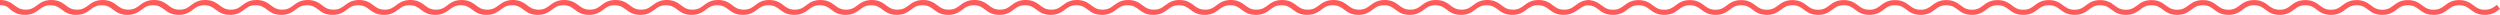
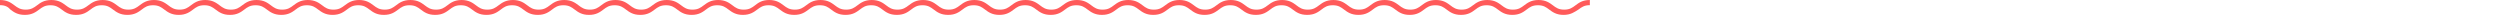
<svg xmlns="http://www.w3.org/2000/svg" version="1.1" id="Capa_1" x="0px" y="0px" viewBox="0 0 2904.9 17.3" style="enable-background:new 0 0 2904.9 17.3;" xml:space="preserve" width="2904.9" height="17.3">
  <style type="text/css">
	.st0{fill:#FF5A5A;}
</style>
  <g id="Capa_2_00000006690701811729640830000015461649267128872863_">
    <g id="Capa_1-2">
      <path class="st0" d="M1816.8,17.3c-8.4,0-12.8-3.3-16.7-6.2c-3.6-2.7-6.6-5-13.1-5s-9.5,2.3-13.1,5c-3.9,2.9-8.2,6.2-16.7,6.2    s-12.8-3.3-16.7-6.2c-3.6-2.7-6.6-5-13.1-5s-9.5,2.3-13.1,5c-3.9,2.9-8.2,6.2-16.7,6.2s-12.8-3.3-16.7-6.2c-3.6-2.7-6.6-5-13.1-5    s-9.5,2.3-13.1,5c-3.9,2.9-8.2,6.2-16.7,6.2s-12.8-3.3-16.7-6.2c-3.6-2.7-6.6-5-13.1-5s-9.5,2.3-13.1,5c-3.9,2.9-8.2,6.2-16.7,6.2    s-12.8-3.3-16.7-6.2c-3.6-2.7-6.6-5-13.1-5s-9.5,2.3-13.1,5c-3.9,2.9-8.2,6.2-16.7,6.2s-12.8-3.3-16.7-6.2c-3.6-2.7-6.6-5-13.1-5    s-9.5,2.3-13.1,5c-3.9,2.9-8.2,6.2-16.7,6.2s-12.8-3.3-16.7-6.2c-3.6-2.7-6.6-5-13.1-5s-9.5,2.3-13.1,5c-3.9,2.9-8.2,6.2-16.7,6.2    s-12.8-3.3-16.7-6.2c-3.6-2.7-6.6-5-13.1-5s-9.5,2.3-13.1,5c-3.9,2.9-8.2,6.2-16.7,6.2s-12.8-3.3-16.7-6.2c-3.6-2.7-6.6-5-13.1-5    s-9.5,2.3-13.1,5c-3.9,2.9-8.3,6.2-16.7,6.2s-12.8-3.3-16.7-6.2c-3.6-2.7-6.6-5-13.1-5s-9.5,2.3-13.1,5c-3.9,2.9-8.2,6.2-16.7,6.2    s-12.8-3.3-16.7-6.2c-3.6-2.7-6.6-5-13.1-5s-9.5,2.3-13.1,5c-3.9,2.9-8.2,6.2-16.7,6.2s-12.8-3.3-16.7-6.2c-3.6-2.7-6.6-5-13.1-5    s-9.5,2.3-13.1,5c-3.9,2.9-8.2,6.2-16.7,6.2s-12.8-3.3-16.7-6.2c-3.6-2.7-6.6-5-13.1-5s-9.5,2.3-13.1,5c-3.9,2.9-8.2,6.2-16.7,6.2    s-12.8-3.3-16.7-6.2c-3.6-2.7-6.6-5-13.1-5s-9.5,2.3-13.1,5c-3.9,2.9-8.2,6.2-16.7,6.2s-12.8-3.3-16.7-6.2c-3.6-2.7-6.6-5-13.1-5    s-9.5,2.3-13.1,5c-3.9,2.9-8.2,6.2-16.7,6.2S910,14,906.1,11.1c-3.6-2.7-6.6-5-13.1-5s-9.5,2.3-13.1,5c-3.9,2.9-8.3,6.2-16.7,6.2    s-12.8-3.3-16.7-6.2c-3.6-2.7-6.6-5-13.1-5s-9.5,2.3-13.1,5c-3.9,2.9-8.2,6.2-16.7,6.2s-12.8-3.3-16.7-6.2c-3.6-2.7-6.6-5-13.1-5    s-9.5,2.3-13.1,5c-3.9,2.9-8.2,6.2-16.7,6.2s-12.8-3.3-16.7-6.2c-3.6-2.7-6.6-5-13.1-5s-9.5,2.3-13.1,5c-3.9,2.9-8.2,6.2-16.7,6.2    s-12.8-3.3-16.7-6.2c-3.6-2.7-6.6-5-13.1-5s-9.5,2.3-13.1,5c-3.9,2.9-8.2,6.2-16.7,6.2S612,14,608.1,11.1c-3.6-2.7-6.6-5-13.1-5    s-9.5,2.3-13.1,5c-3.9,2.9-8.2,6.2-16.7,6.2s-12.8-3.3-16.7-6.2c-3.6-2.7-6.6-5-13.1-5s-9.5,2.3-13.1,5c-3.9,2.9-8.2,6.2-16.7,6.2    s-12.8-3.3-16.7-6.2c-3.6-2.7-6.6-5-13.1-5s-9.5,2.3-13.1,5c-3.9,2.9-8.2,6.2-16.7,6.2s-12.8-3.3-16.7-6.2c-3.6-2.7-6.6-5-13.1-5    s-9.5,2.3-13.1,5c-3.9,2.9-8.3,6.2-16.7,6.2s-12.8-3.3-16.7-6.2c-3.6-2.7-6.6-5-13.1-5s-9.5,2.3-13.1,5c-3.9,2.9-8.3,6.2-16.7,6.2    S314,14,310.1,11.1c-3.6-2.7-6.6-5-13.1-5s-9.5,2.3-13.1,5c-3.9,2.9-8.2,6.2-16.7,6.2s-12.8-3.3-16.7-6.2c-3.6-2.7-6.6-5-13.1-5    s-9.5,2.3-13.1,5c-3.9,2.9-8.3,6.2-16.7,6.2s-12.8-3.3-16.7-6.2c-3.6-2.7-6.6-5-13.1-5s-9.5,2.3-13.1,5c-3.9,2.9-8.3,6.2-16.7,6.2    s-12.8-3.3-16.7-6.2c-3.6-2.7-6.6-5-13.1-5s-9.5,2.3-13.1,5c-3.9,2.9-8.2,6.2-16.7,6.2S75.5,14,71.7,11.1c-3.6-2.7-6.7-5-13.1-5    s-9.5,2.3-13.1,5c-3.9,2.9-8.3,6.2-16.7,6.2S15.9,14,12.1,11.1C9.6,8.3,6.5,6,0.1,6H0V0h0.1c8.4,0,12.8,3.3,16.7,6.2    c3.6,2.7,6.7,5,13.1,5s9.5-2.3,13.1-5C46.8,3.3,51.2,0,59.7,0s12.8,3.3,16.7,6.2c3.6,2.7,6.7,5,13.1,5s9.5-2.3,13.1-5    c3.9-2.9,8.2-6.2,16.7-6.2s12.8,3.3,16.7,6.2c3.6,2.7,6.7,5,13.1,5s9.5-2.3,13.1-5c3.9-2.9,8.3-6.2,16.7-6.2s12.8,3.3,16.7,6.2    c3.6,2.7,6.6,5,13.1,5s9.5-2.3,13.1-5c3.9-2.9,8.3-6.2,16.7-6.2s12.8,3.3,16.7,6.2c3.6,2.7,6.6,5,13.1,5s9.5-2.3,13.1-5    c3.9-2.9,8.2-6.2,16.7-6.2s12.8,3.3,16.7,6.2c3.6,2.7,6.6,5,13.1,5s9.5-2.3,13.1-5c3.9-2.9,8.3-6.2,16.7-6.2s12.8,3.3,16.7,6.2    c3.6,2.7,6.6,5,13.1,5s9.5-2.3,13.1-5c3.9-2.9,8.3-6.2,16.7-6.2s12.8,3.3,16.7,6.2c3.6,2.7,6.6,5,13.1,5s9.5-2.3,13.1-5    C464,3.3,468.4,0,476.9,0s12.8,3.3,16.7,6.2c3.6,2.7,6.6,5,13.1,5s9.5-2.3,13.1-5C523.6,3.3,528,0,536.4,0s12.8,3.3,16.7,6.2    c3.6,2.7,6.6,5,13.1,5s9.5-2.3,13.1-5C583.2,3.3,587.6,0,596,0s12.8,3.3,16.7,6.2c3.6,2.7,6.6,5,13.1,5s9.5-2.3,13.1-5    c3.9-2.9,8.2-6.2,16.7-6.2s12.8,3.3,16.7,6.2c3.6,2.7,6.6,5,13.1,5s9.5-2.3,13.1-5c3.9-2.9,8.2-6.2,16.7-6.2s12.8,3.3,16.7,6.2    c3.6,2.7,6.6,5,13.1,5s9.5-2.3,13.1-5C762,3.3,766.3,0,774.8,0s12.8,3.3,16.7,6.2c3.6,2.7,6.6,5,13.1,5s9.5-2.3,13.1-5    c3.9-2.9,8.2-6.2,16.7-6.2s12.8,3.3,16.7,6.2c3.6,2.7,6.6,5,13.1,5s9.5-2.3,13.1-5c3.7-2.9,8-6.2,16.5-6.2s12.8,3.3,16.7,6.2    c3.6,2.7,6.6,5,13.1,5s9.5-2.3,13.1-5c3.9-2.9,8.2-6.2,16.7-6.2s12.8,3.3,16.7,6.2c3.6,2.7,6.6,5,13.1,5s9.5-2.3,13.1-5    c3.9-2.9,8.2-6.2,16.7-6.2s12.8,3.3,16.7,6.2c3.6,2.7,6.6,5,13.1,5s9.5-2.3,13.1-5c3.9-2.9,8.2-6.2,16.7-6.2s12.8,3.3,16.7,6.2    c3.6,2.7,6.6,5,13.1,5s9.5-2.3,13.1-5c3.9-2.9,8.2-6.2,16.7-6.2s12.8,3.3,16.7,6.2c3.6,2.7,6.6,5,13.1,5s9.5-2.3,13.1-5    c3.9-2.9,8.2-6.2,16.7-6.2s12.8,3.3,16.7,6.2c3.6,2.7,6.6,5,13.1,5s9.5-2.3,13.1-5c3.9-2.9,8.2-6.2,16.7-6.2s12.8,3.3,16.7,6.2    c3.6,2.7,6.6,5,13.1,5s9.5-2.3,13.1-5c3.9-2.9,8.2-6.2,16.7-6.2s12.8,3.3,16.7,6.2c3.6,2.7,6.6,5,13.1,5s9.5-2.3,13.1-5    c3.9-2.9,8.2-6.2,16.7-6.2s12.8,3.3,16.7,6.2c3.6,2.7,6.6,5,13.1,5s9.5-2.3,13.1-5c3.9-2.9,8.2-6.2,16.7-6.2s12.8,3.3,16.7,6.2    c3.6,2.7,6.6,5,13.1,5s9.5-2.3,13.1-5c3.9-2.9,8.2-6.2,16.7-6.2s12.8,3.3,16.7,6.2c3.6,2.7,6.6,5,13.1,5s9.5-2.3,13.1-5    c3.9-2.9,8.2-6.2,16.7-6.2s12.8,3.3,16.7,6.2c3.6,2.7,6.6,5,13.1,5s9.5-2.3,13.1-5c3.9-2.9,8.2-6.2,16.7-6.2s12.8,3.3,16.7,6.2    c3.6,2.7,6.6,5,13.1,5s9.5-2.3,13.1-5c3.9-2.9,8.2-6.2,16.7-6.2s12.8,3.3,16.7,6.2c3.6,2.7,6.6,5,13.1,5s9.5-2.3,13.1-5    c3.9-2.9,8.2-6.2,16.7-6.2s12.8,3.3,16.7,6.2c3.6,2.7,6.6,5,13.1,5s9.5-2.3,13.1-5c3.9-2.9,8.2-6.2,16.7-6.2s12.8,3.3,16.7,6.2    c3.6,2.7,6.6,5,13.1,5s9.5-2.3,13.1-5c3.9-2.9,8.2-6.2,16.7-6.2v6c-6.4,0-9.5,2.3-13.1,5C1829.6,13.9,1825.2,17.3,1816.8,17.3z" />
-       <path class="st0" d="M2887.3,17.3c-8.5,0-12.8-3.3-16.7-6.2c-3.6-2.7-6.6-5-13.1-5s-9.5,2.3-13.1,5c-3.9,2.9-8.2,6.2-16.7,6.2    s-12.8-3.3-16.7-6.2c-3.6-2.7-6.6-5-13.1-5s-9.5,2.3-13.1,5c-3.9,2.9-8.2,6.2-16.7,6.2s-12.8-3.3-16.7-6.2c-3.6-2.7-6.6-5-13.1-5    s-9.5,2.3-13.1,5c-3.9,2.9-8.2,6.2-16.7,6.2s-12.8-3.3-16.7-6.2c-3.6-2.7-6.6-5-13.1-5s-9.5,2.3-13.1,5c-3.9,2.9-8.2,6.2-16.7,6.2    s-12.8-3.3-16.7-6.2c-3.6-2.7-6.6-5-13.1-5s-9.5,2.3-13.1,5c-3.9,2.9-8.2,6.2-16.7,6.2s-12.8-3.3-16.7-6.2c-3.6-2.7-6.6-5-13.1-5    s-9.5,2.3-13.1,5c-3.9,2.9-8.2,6.2-16.7,6.2s-12.8-3.3-16.7-6.2c-3.6-2.7-6.6-5-13.1-5s-9.5,2.3-13.1,5c-3.9,2.9-8.2,6.2-16.7,6.2    s-12.8-3.3-16.7-6.2c-3.6-2.7-6.6-5-13.1-5s-9.5,2.3-13.1,5c-3.9,2.9-8.2,6.2-16.7,6.2s-12.8-3.3-16.7-6.2c-3.6-2.7-6.6-5-13.1-5    s-9.5,2.3-13.1,5c-3.9,2.9-8.2,6.2-16.7,6.2s-12.8-3.3-16.7-6.2c-3.6-2.7-6.6-5-13.1-5s-9.5,2.3-13.1,5c-3.9,2.9-8.2,6.2-16.7,6.2    s-12.8-3.3-16.7-6.2c-3.6-2.7-6.6-5-13.1-5s-9.5,2.3-13.1,5c-3.9,2.9-8.3,6.2-16.7,6.2s-12.8-3.3-16.7-6.2c-3.6-2.7-6.6-5-13.1-5    s-9.5,2.3-13.1,5c-3.9,2.9-8.3,6.2-16.7,6.2s-12.8-3.3-16.7-6.2c-3.6-2.7-6.6-5-13.1-5s-9.5,2.3-13.1,5c-3.9,2.9-8.2,6.2-16.7,6.2    s-12.8-3.3-16.7-6.2c-3.6-2.7-6.6-5-13.1-5s-9.5,2.3-13.1,5c-3.9,2.9-8.3,6.2-16.7,6.2s-12.8-3.3-16.7-6.2c-3.6-2.7-6.6-5-13.1-5    s-9.5,2.3-13.1,5c-3.9,2.9-8.3,6.2-16.7,6.2s-12.8-3.3-16.7-6.2c-3.6-2.7-6.7-5-13.1-5s-9.5,2.3-13.1,5c-3.9,2.9-8.3,6.2-16.7,6.2    s-12.8-3.3-16.7-6.2c-3.6-2.7-6.7-5-13.1-5s-9.5,2.3-13.1,5c-3.9,2.9-8.3,6.2-16.7,6.2s-12.9-3.3-16.7-6.2c-3.6-2.7-6.6-5-13.1-5    h-0.1v-6h0.1c8.4,0,12.8,3.3,16.7,6.2c3.6,2.7,6.7,5,13.1,5s9.5-2.3,13.1-5c3.9-2.9,8.3-6.2,16.7-6.2s12.8,3.3,16.7,6.2    c3.6,2.7,6.7,5,13.1,5s9.5-2.3,13.1-5c3.9-2.9,8.2-6.2,16.7-6.2s12.8,3.3,16.7,6.2c3.6,2.7,6.7,5,13.1,5s9.5-2.3,13.1-5    c3.9-2.9,8.3-6.2,16.7-6.2s12.8,3.3,16.7,6.2c3.6,2.7,6.6,5,13.1,5s9.5-2.3,13.1-5c3.9-2.9,8.3-6.2,16.7-6.2s12.8,3.3,16.7,6.2    c3.6,2.7,6.6,5,13.1,5s9.5-2.3,13.1-5c3.9-2.9,8.2-6.2,16.7-6.2s12.8,3.3,16.7,6.2c3.6,2.7,6.6,5,13.1,5s9.5-2.3,13.1-5    c3.9-2.9,8.3-6.2,16.7-6.2s12.8,3.3,16.7,6.2c3.6,2.7,6.6,5,13.1,5s9.5-2.3,13.1-5c3.9-2.9,8.3-6.2,16.7-6.2s12.8,3.3,16.7,6.2    c3.6,2.7,6.6,5,13.1,5s9.5-2.3,13.1-5c3.9-2.9,8.2-6.2,16.7-6.2s12.8,3.3,16.7,6.2c3.6,2.7,6.6,5,13.1,5s9.5-2.3,13.1-5    c3.9-2.9,8.2-6.2,16.7-6.2s12.8,3.3,16.7,6.2c3.6,2.7,6.6,5,13.1,5s9.5-2.3,13.1-5c3.9-2.9,8.2-6.2,16.7-6.2s12.8,3.3,16.7,6.2    c3.6,2.7,6.6,5,13.1,5s9.5-2.3,13.1-5c3.9-2.9,8.2-6.2,16.7-6.2s12.8,3.3,16.7,6.2c3.6,2.7,6.6,5,13.1,5s9.5-2.3,13.1-5    c3.9-2.9,8.2-6.2,16.7-6.2s12.8,3.3,16.7,6.2c3.6,2.7,6.6,5,13.1,5s9.5-2.3,13.1-5c3.9-2.9,8.2-6.2,16.7-6.2s12.8,3.3,16.7,6.2    c3.6,2.7,6.6,5,13.1,5s9.5-2.3,13.1-5c3.9-2.9,8.2-6.2,16.7-6.2s12.8,3.3,16.7,6.2c3.6,2.7,6.6,5,13.1,5s9.5-2.3,13.1-5    c3.9-2.9,8.3-6.2,16.7-6.2s12.8,3.3,16.7,6.2c3.6,2.7,6.6,5,13.1,5s9.5-2.3,13.1-5c3.9-2.9,8.2-6.2,16.7-6.2s12.8,3.3,16.7,6.2    c3.6,2.7,6.6,5,13.1,5s9.5-2.3,13.1-5c3.9-2.9,8.2-6.2,16.7-6.2s12.8,3.3,16.7,6.2c3.6,2.7,6.6,5,13.1,5s9.5-2.3,13.1-5l0.9-0.7    l3.6,4.8L2904,11C2900.1,13.9,2895.7,17.3,2887.3,17.3z" />
    </g>
  </g>
</svg>